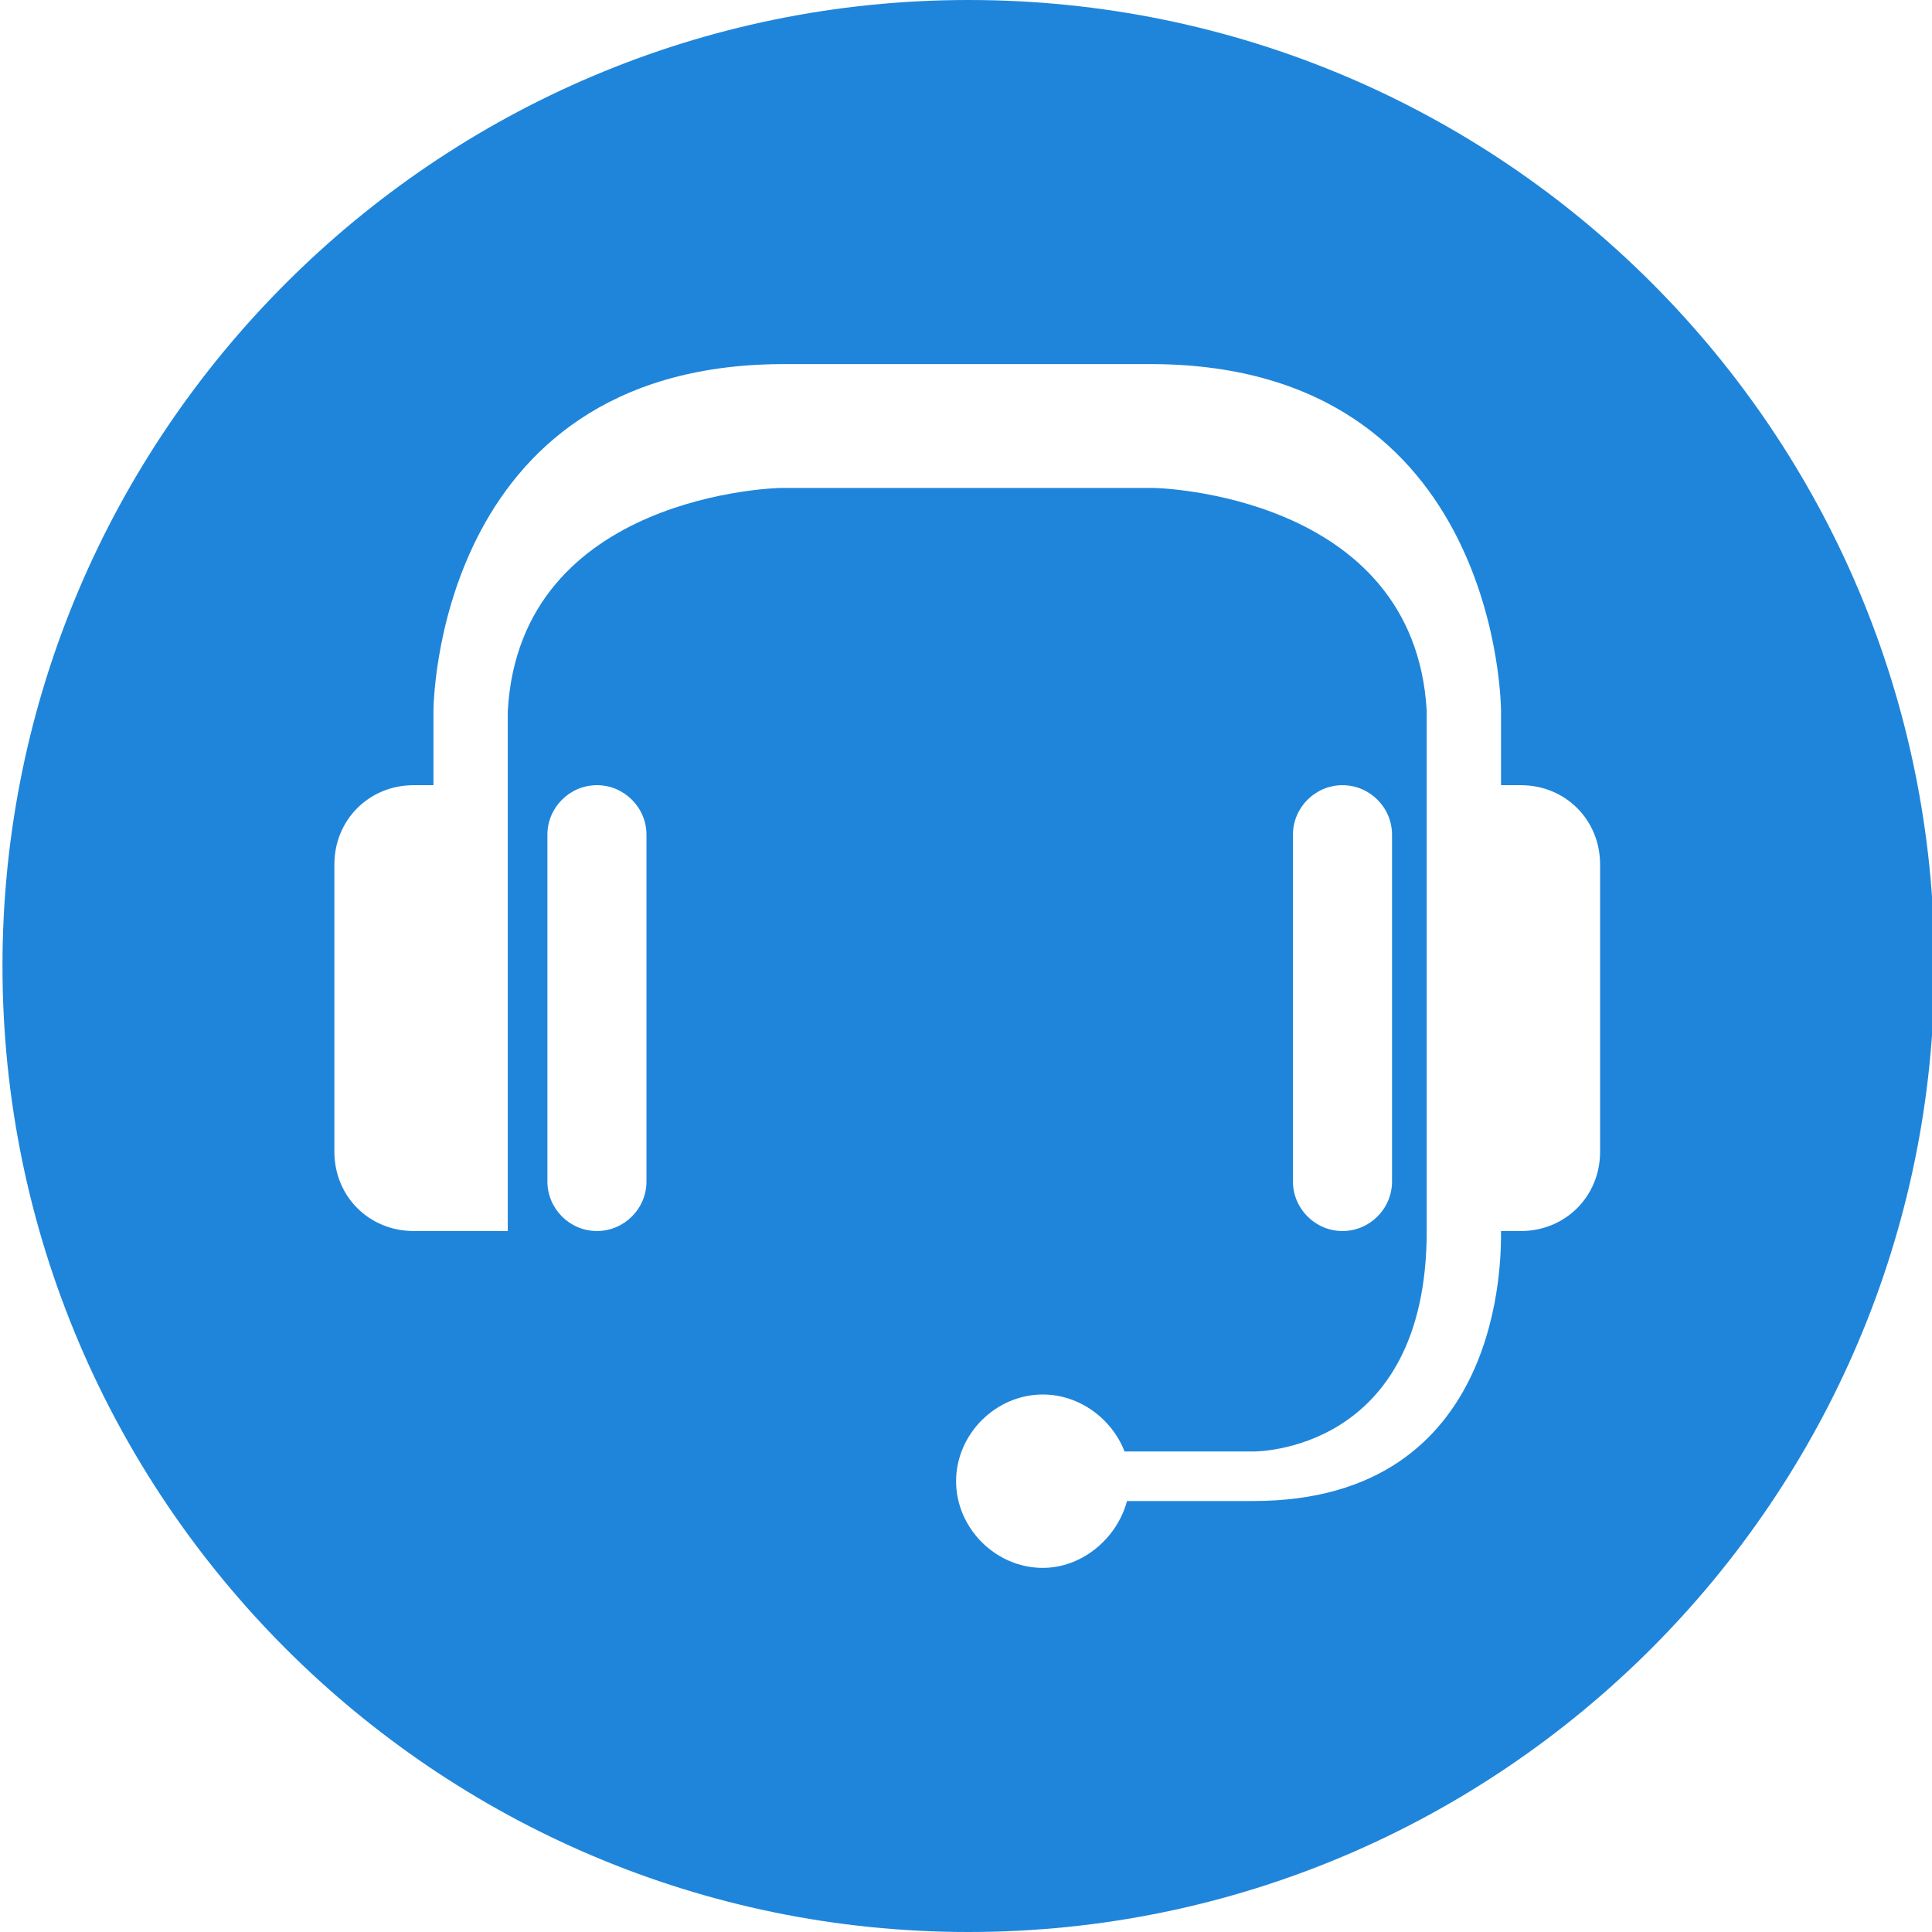
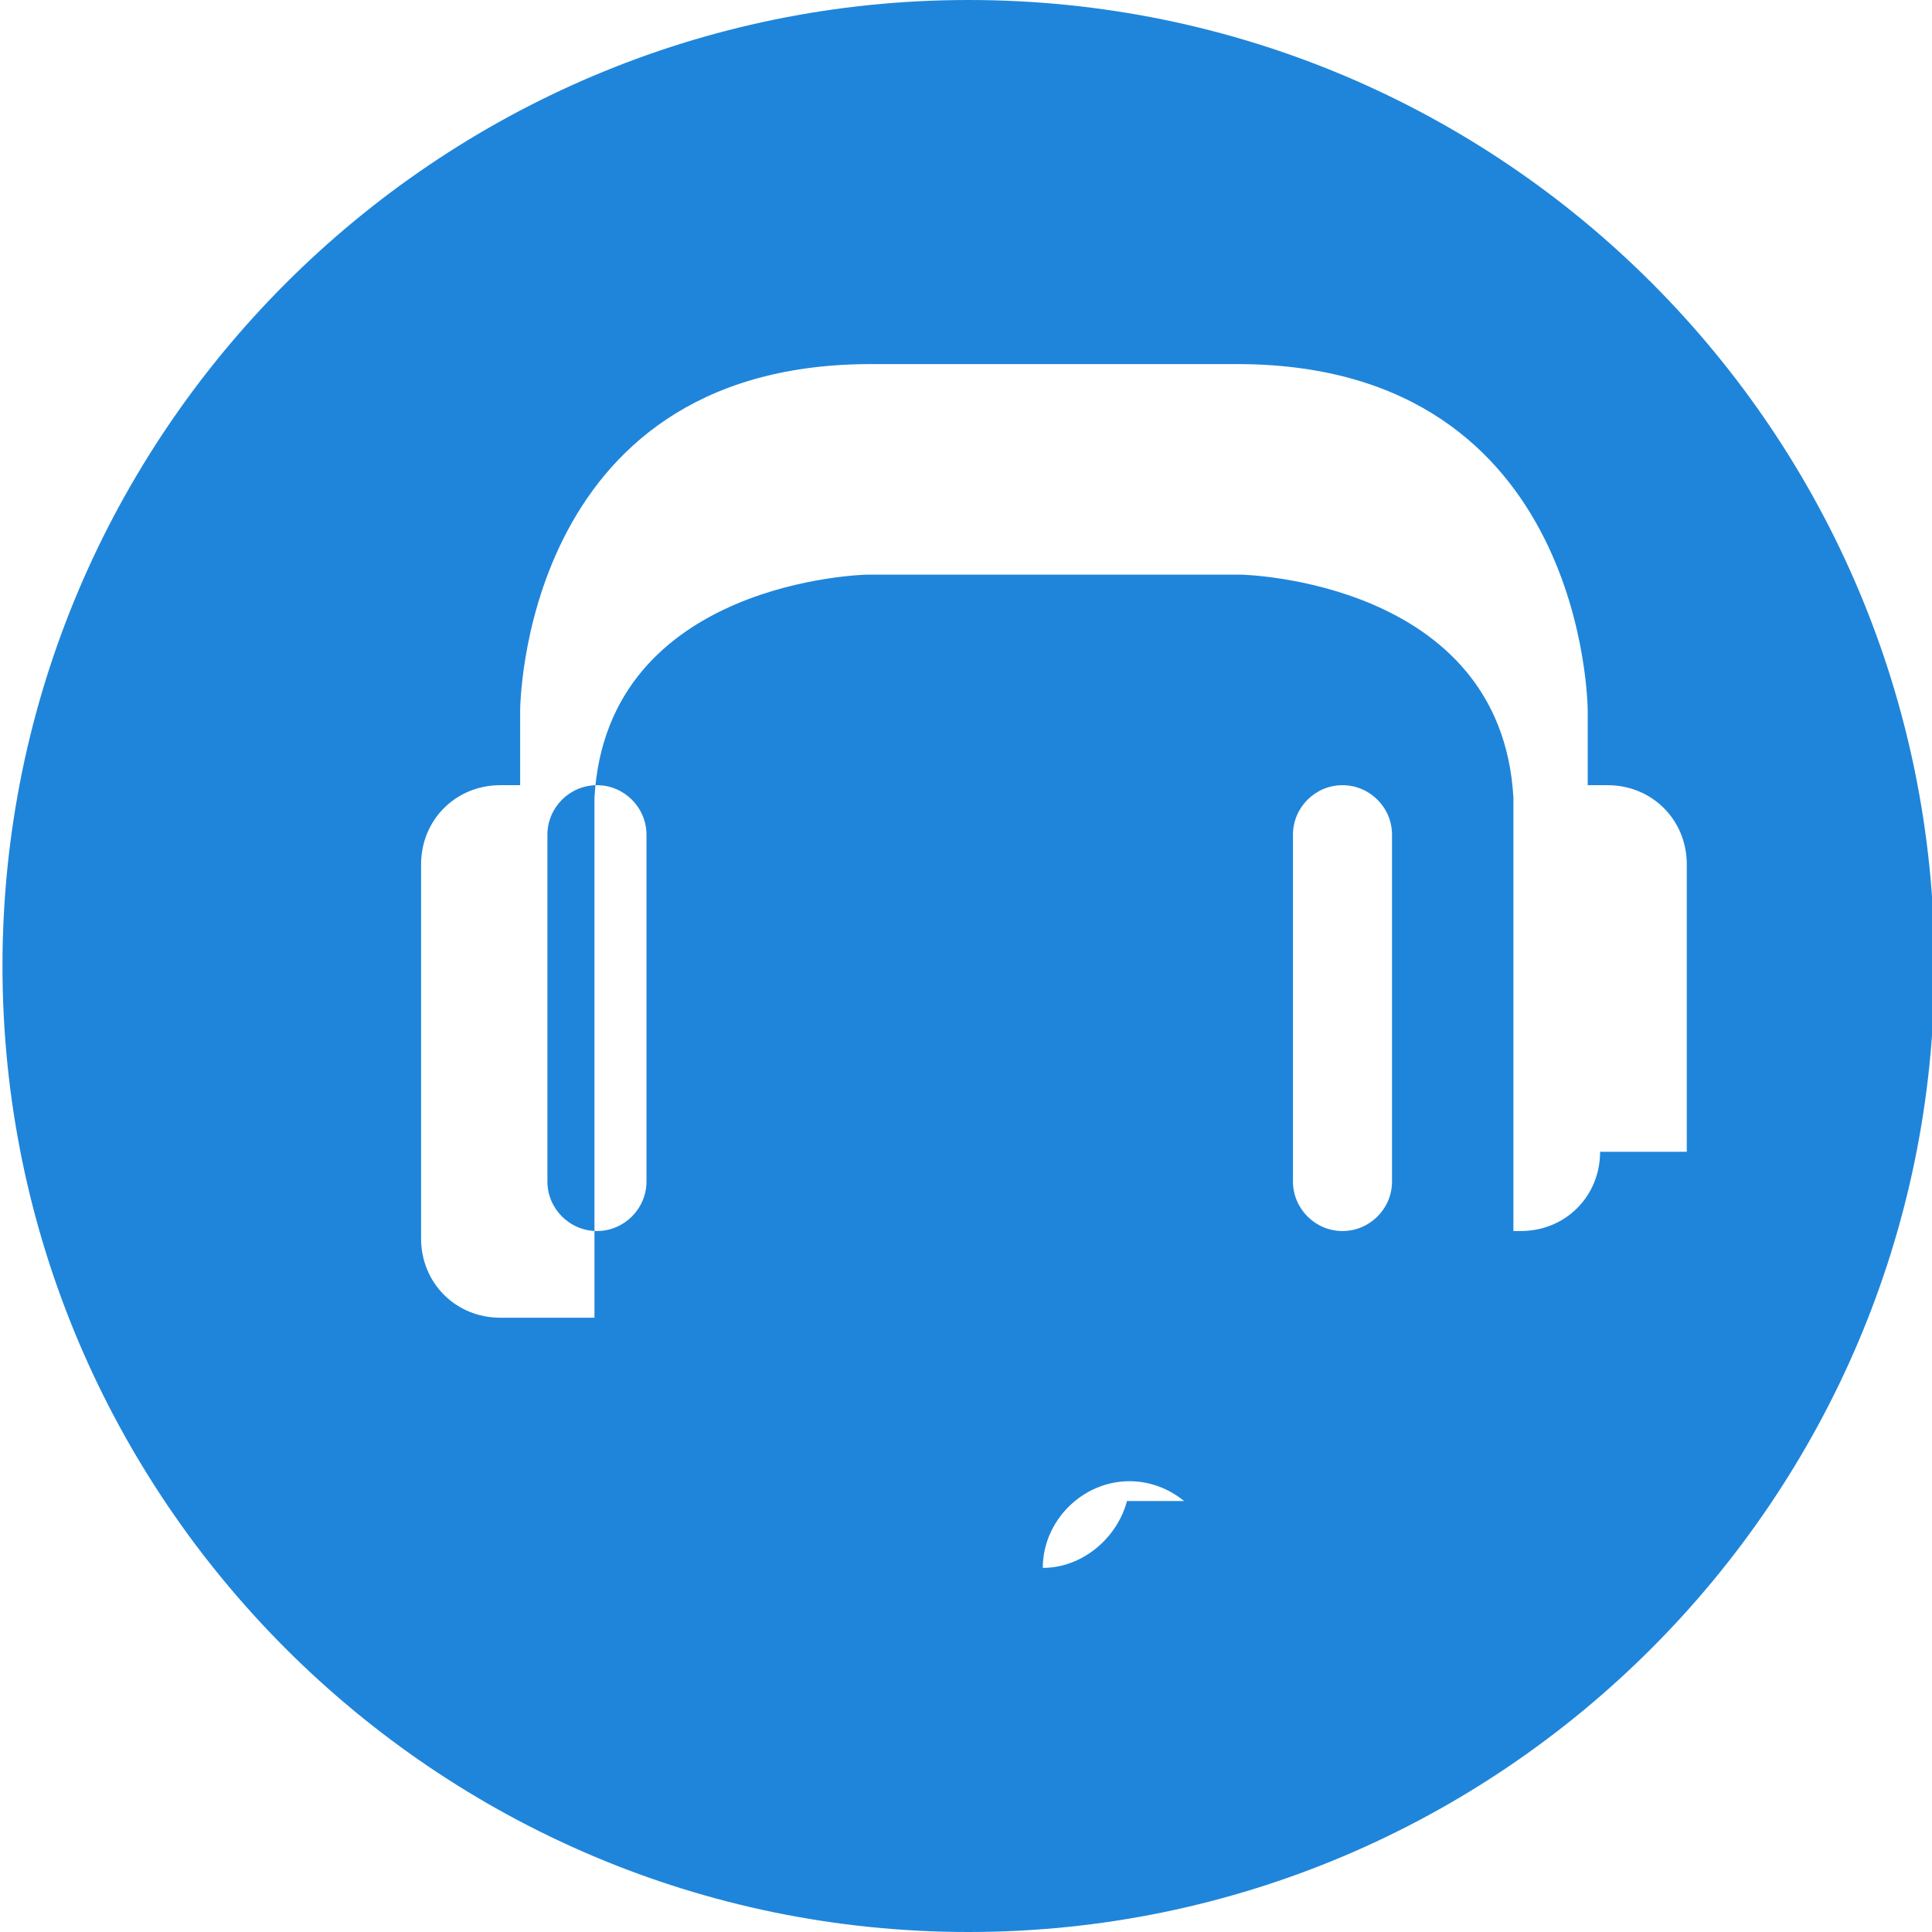
<svg xmlns="http://www.w3.org/2000/svg" version="1.1" id="Layer_1" x="0px" y="0px" viewBox="0 0 78 78" style="enable-background:new 0 0 78 78;" xml:space="preserve">
  <style type="text/css">
	.st0{fill:#1F85DA;}
</style>
-   <path class="st0" d="M39.1,0c-21.5,0-39,17.5-39,39s17.5,39,39,39s39-17.5,39-39S60.7,0,39.1,0z M26.1,47.7c0,1.1-0.9,2-2,2h0  c-1.1,0-2-0.9-2-2v-14c0-1.1,0.9-2,2-2h0c1.1,0,2,0.9,2,2V47.7z M64.6,46.5c0,1.8-1.4,3.2-3.2,3.2h-0.8c0,0.9,0.2,10.9-10,10.9h-5.1  c-0.4,1.5-1.8,2.7-3.4,2.7c-1.9,0-3.5-1.6-3.5-3.5c0-1.9,1.6-3.5,3.5-3.5c1.5,0,2.8,1,3.3,2.3h5.2c0,0,7,0.1,7-8.9h0v-9v-9v-3  c-0.5-8.8-11-9-11-9h-7h-0.5h-0.1h-0.5h-7c0,0-10.5,0.2-11,9v3v9v9h-3.8c-1.8,0-3.2-1.4-3.2-3.2V34.9c0-1.8,1.4-3.2,3.2-3.2h0.8v-3  c0,0,0-13.9,14-14h7h0.5h0.1h0.5h7c14,0.1,14,14,14,14v3h0.8c1.8,0,3.2,1.4,3.2,3.2V46.5z M52.2,47.7v-14c0-1.1,0.9-2,2-2h0  c1.1,0,2,0.9,2,2v14c0,1.1-0.9,2-2,2h0C53.1,49.7,52.2,48.8,52.2,47.7z" />
+   <path class="st0" d="M39.1,0c-21.5,0-39,17.5-39,39s17.5,39,39,39s39-17.5,39-39S60.7,0,39.1,0z M26.1,47.7c0,1.1-0.9,2-2,2h0  c-1.1,0-2-0.9-2-2v-14c0-1.1,0.9-2,2-2h0c1.1,0,2,0.9,2,2V47.7z M64.6,46.5c0,1.8-1.4,3.2-3.2,3.2h-0.8c0,0.9,0.2,10.9-10,10.9h-5.1  c-0.4,1.5-1.8,2.7-3.4,2.7c0-1.9,1.6-3.5,3.5-3.5c1.5,0,2.8,1,3.3,2.3h5.2c0,0,7,0.1,7-8.9h0v-9v-9v-3  c-0.5-8.8-11-9-11-9h-7h-0.5h-0.1h-0.5h-7c0,0-10.5,0.2-11,9v3v9v9h-3.8c-1.8,0-3.2-1.4-3.2-3.2V34.9c0-1.8,1.4-3.2,3.2-3.2h0.8v-3  c0,0,0-13.9,14-14h7h0.5h0.1h0.5h7c14,0.1,14,14,14,14v3h0.8c1.8,0,3.2,1.4,3.2,3.2V46.5z M52.2,47.7v-14c0-1.1,0.9-2,2-2h0  c1.1,0,2,0.9,2,2v14c0,1.1-0.9,2-2,2h0C53.1,49.7,52.2,48.8,52.2,47.7z" />
</svg>